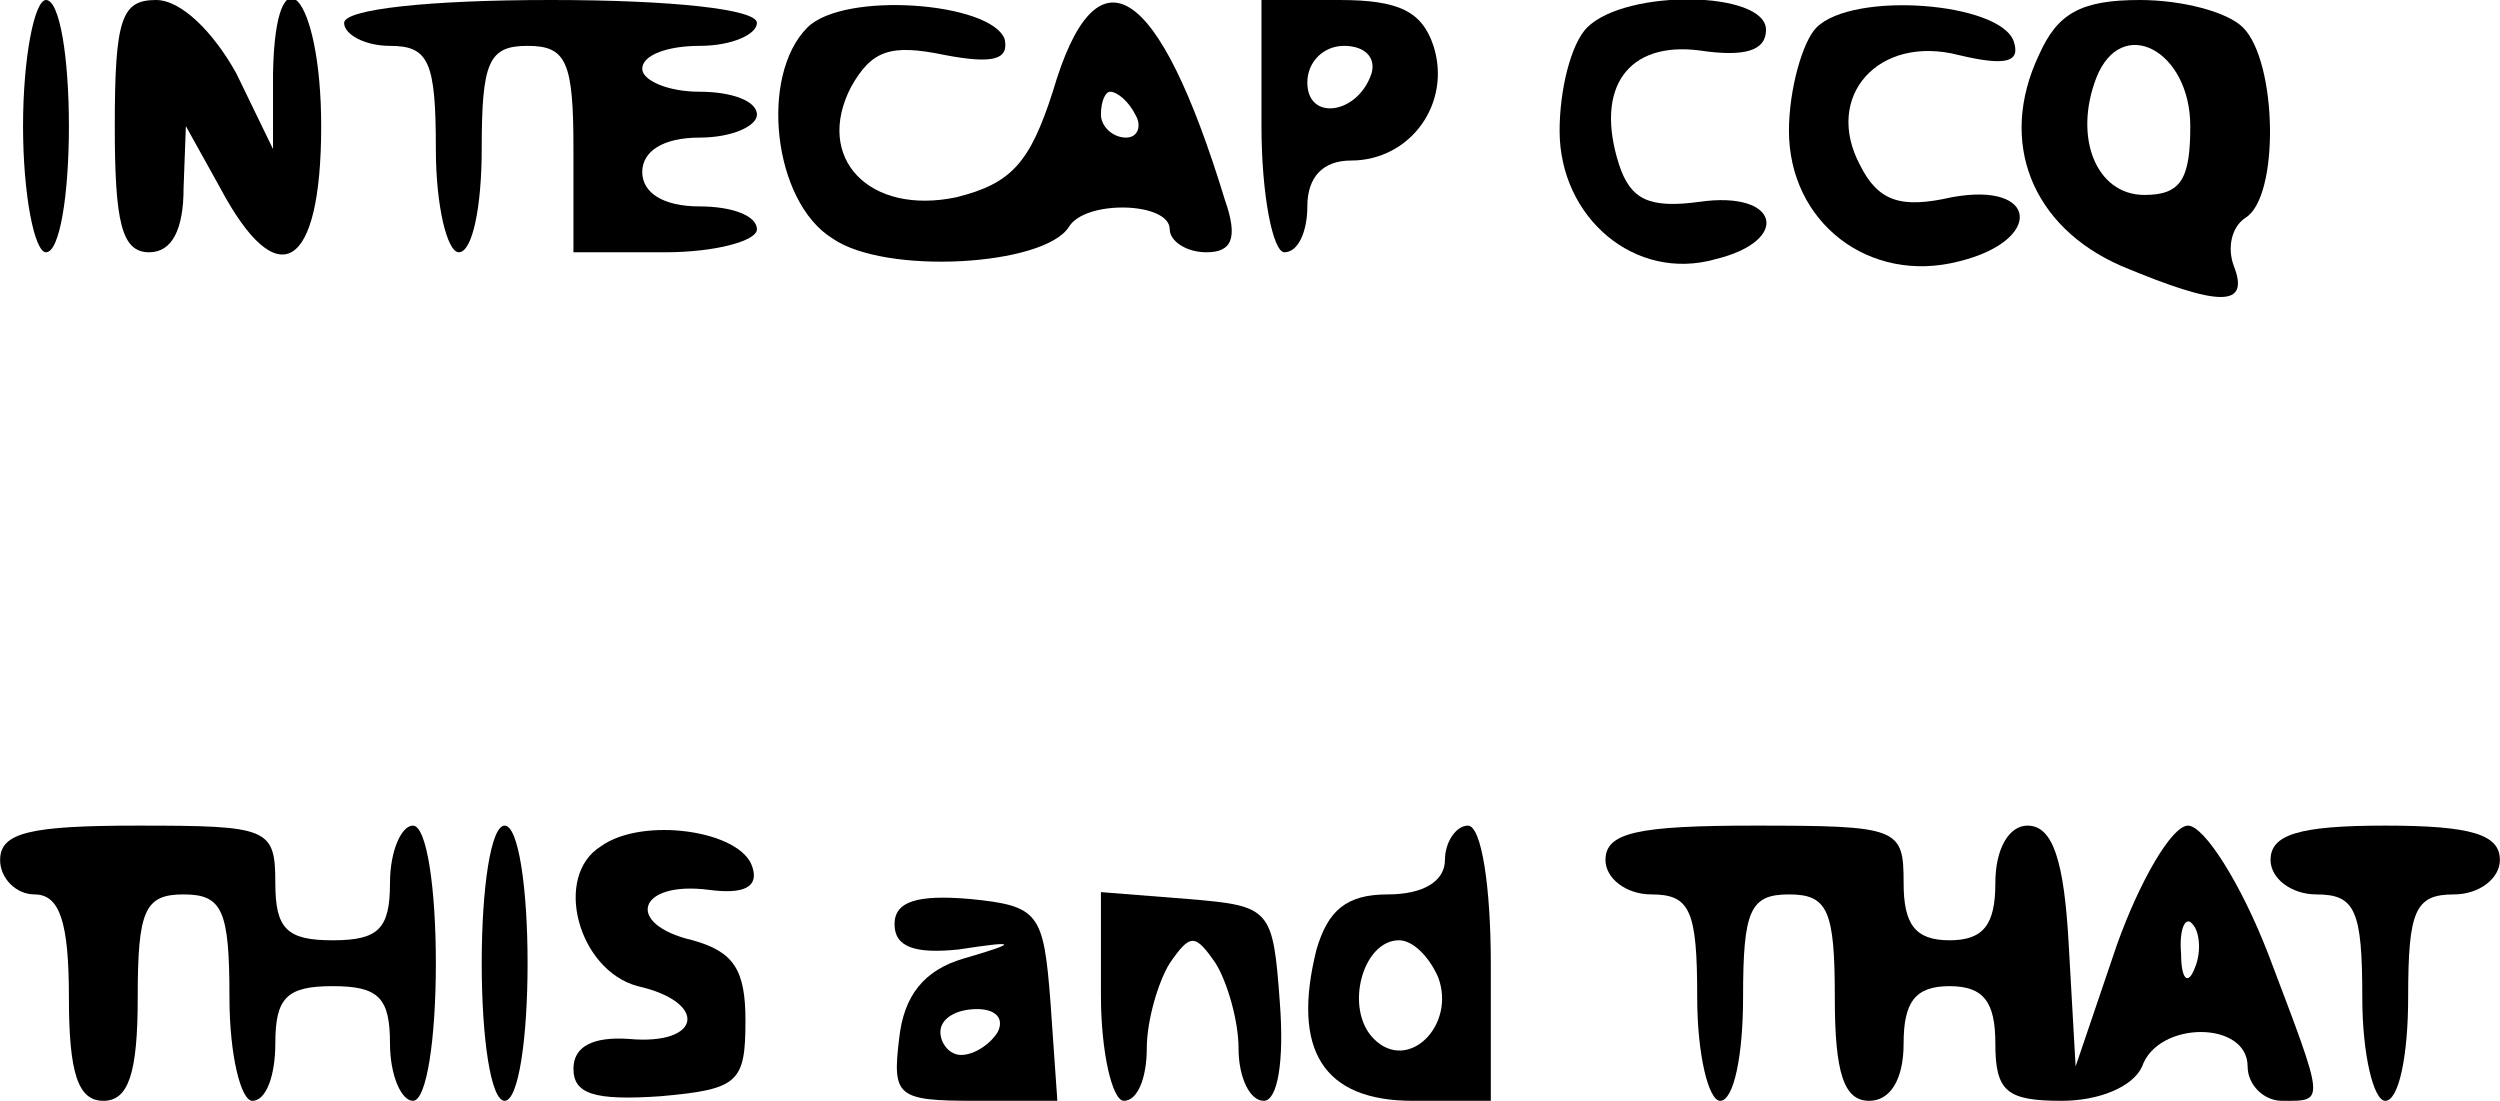
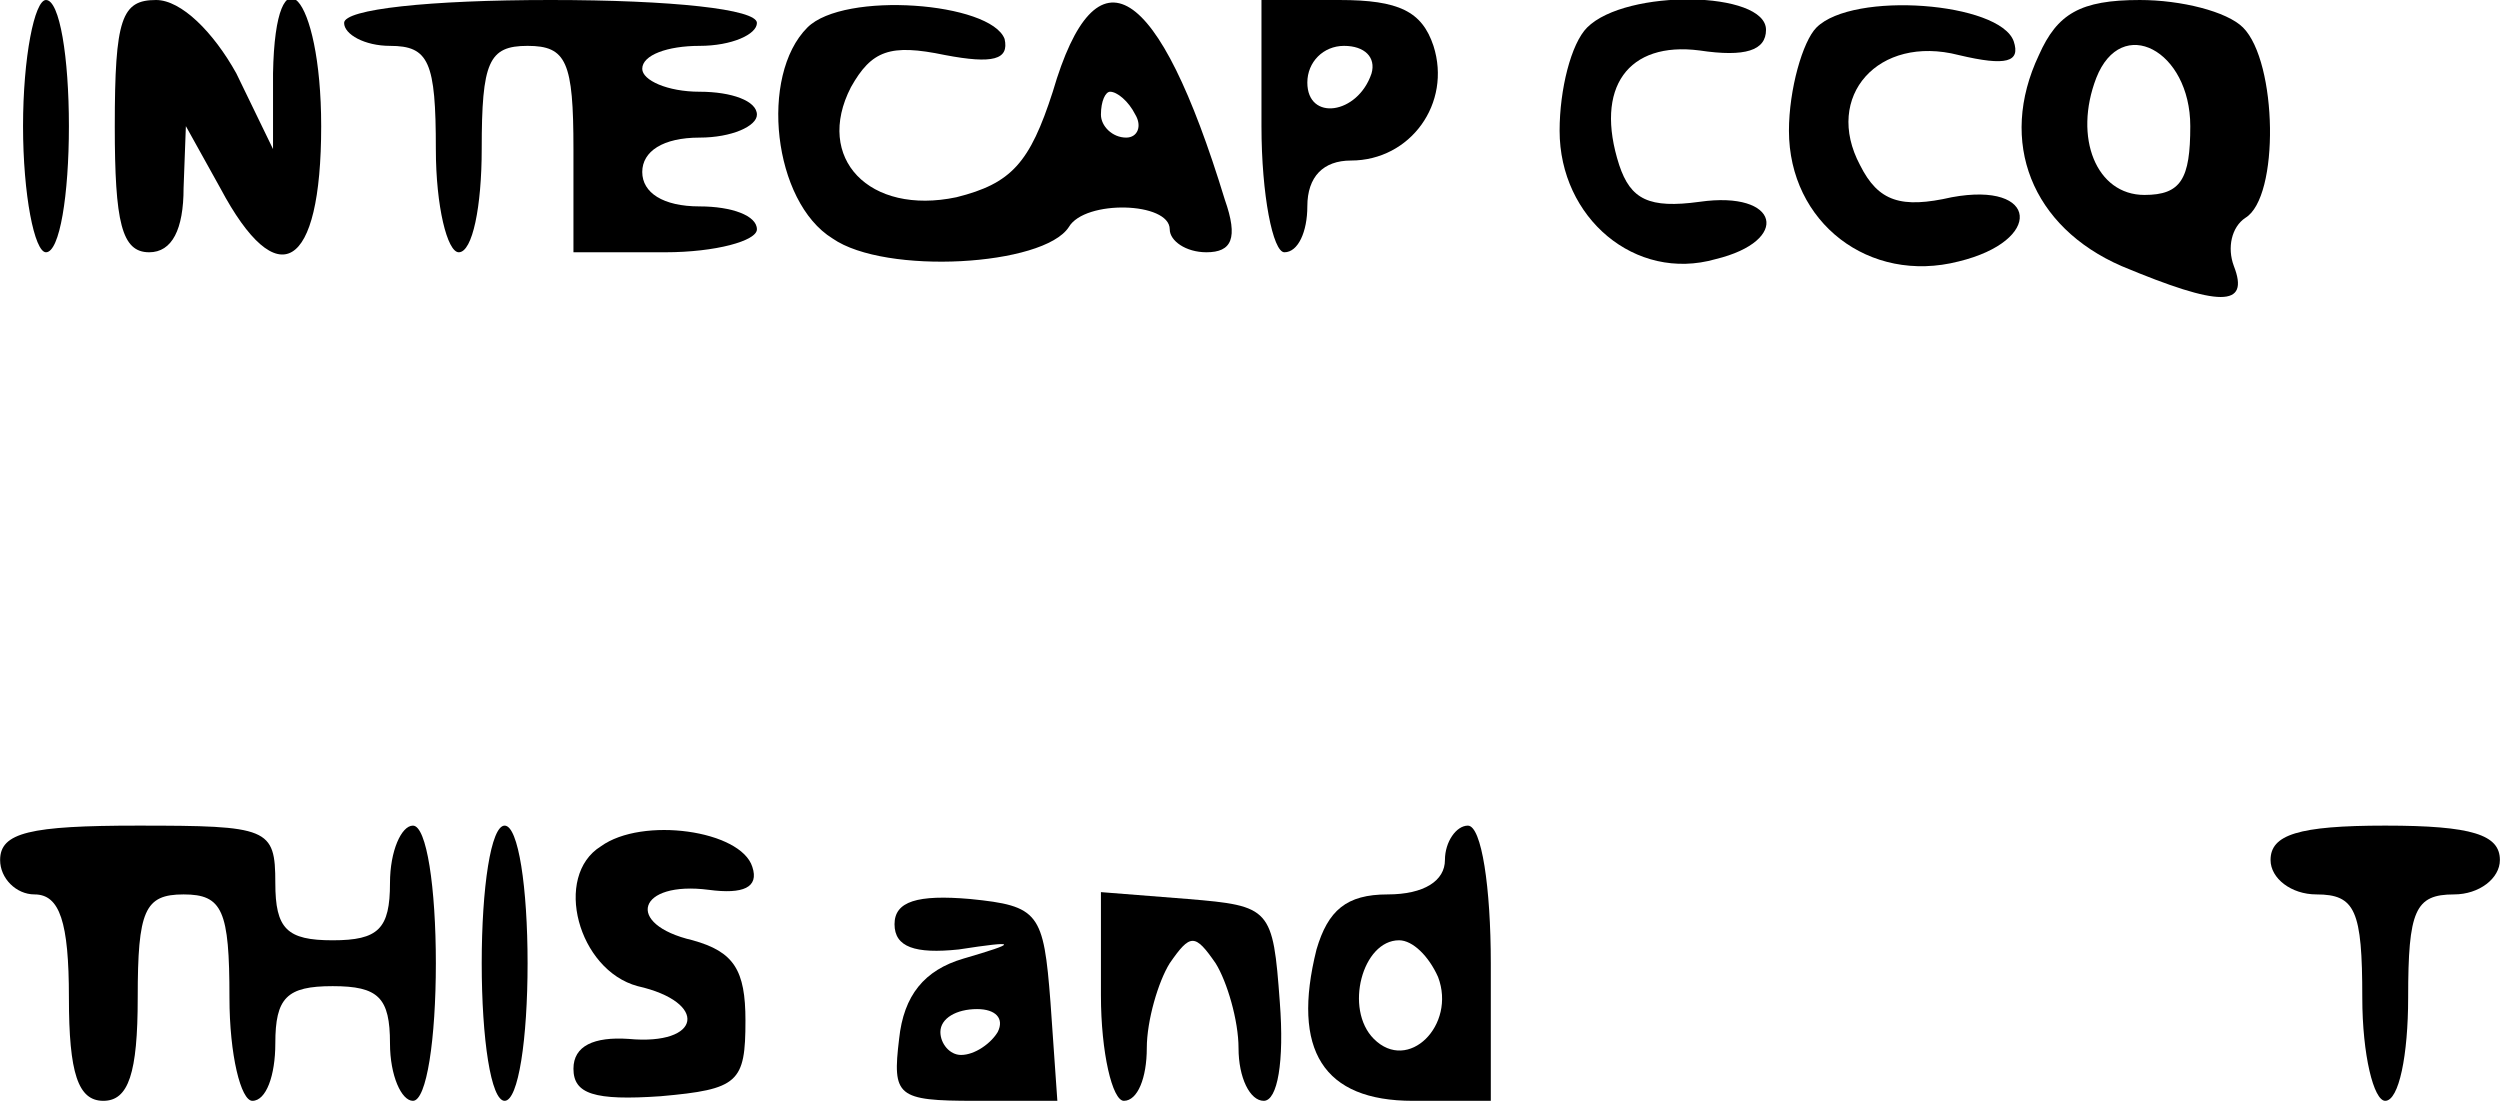
<svg xmlns="http://www.w3.org/2000/svg" version="1.0" width="28.699mm" height="12.637mm" viewBox="0 0 109 48" preserveAspectRatio="xMidYMid meet">
  <g transform="translate(0,48) scale(0.1,-0.1)" fill="#000000" stroke="none">
    <path d="M10 425 c0 -30 5 -55 10 -55 6 0 10 25 10 55 0 30 -4 55 -10 55 -5 0 -10 -25 -10 -55z" />
    <path d="M50 425 c0 -42 3 -55 15 -55 10 0 15 10 15 28 l1 27 15 -27 c25 -47 44 -36 44 27 0 58 -20 79 -21 23 l0 -33 -16 33 c-10 18 -24 32 -35 32 -15 0 -18 -8 -18 -55z" />
    <path d="M150 470 c0 -5 9 -10 20 -10 17 0 20 -7 20 -45 0 -25 5 -45 10 -45 6 0 10 20 10 45 0 38 3 45 20 45 17 0 20 -7 20 -45 l0 -45 40 0 c22 0 40 5 40 10 0 6 -11 10 -25 10 -16 0 -25 6 -25 15 0 9 9 15 25 15 14 0 25 5 25 10 0 6 -11 10 -25 10 -14 0 -25 5 -25 10 0 6 11 10 25 10 14 0 25 5 25 10 0 6 -37 10 -90 10 -53 0 -90 -4 -90 -10z" />
    <path d="M352 468 c-21 -21 -15 -76 11 -92 23 -16 92 -12 103 5 7 12 44 11 44 -1 0 -5 7 -10 16 -10 11 0 14 6 8 23 -29 95 -56 112 -75 47 -10 -31 -18 -40 -42 -46 -38 -8 -62 17 -46 48 9 16 17 19 41 14 21 -4 28 -2 26 7 -6 16 -70 21 -86 5z m143 -38 c3 -5 1 -10 -4 -10 -6 0 -11 5 -11 10 0 6 2 10 4 10 3 0 8 -4 11 -10z" />
    <path d="M550 425 c0 -30 5 -55 10 -55 6 0 10 9 10 20 0 13 7 20 19 20 26 0 44 25 36 50 -5 15 -15 20 -41 20 l-34 0 0 -55z m48 23 c-6 -18 -28 -21 -28 -4 0 9 7 16 16 16 9 0 14 -5 12 -12z" />
    <path d="M692 468 c-7 -7 -12 -27 -12 -45 0 -38 33 -66 68 -56 33 8 28 30 -7 25 -22 -3 -30 1 -35 16 -11 34 4 54 35 50 20 -3 29 0 29 9 0 17 -61 18 -78 1z" />
    <path d="M792 468 c-6 -6 -12 -27 -12 -45 0 -40 35 -67 74 -57 37 9 35 35 -3 28 -22 -5 -32 -2 -40 14 -16 30 8 57 43 48 21 -5 27 -3 24 6 -6 17 -70 22 -86 6z" />
    <path d="M889 456 c-18 -38 -3 -75 36 -92 43 -18 56 -18 49 0 -3 8 -1 17 5 21 15 9 14 68 -1 83 -7 7 -27 12 -45 12 -26 0 -36 -6 -44 -24z m66 -31 c0 -23 -4 -30 -20 -30 -21 0 -31 25 -21 51 11 28 41 12 41 -21z" />
    <path d="M0 105 c0 -8 7 -15 15 -15 11 0 15 -12 15 -45 0 -33 4 -45 15 -45 11 0 15 12 15 45 0 38 3 45 20 45 17 0 20 -7 20 -45 0 -25 5 -45 10 -45 6 0 10 11 10 25 0 20 5 25 25 25 20 0 25 -5 25 -25 0 -14 5 -25 10 -25 6 0 10 27 10 60 0 33 -4 60 -10 60 -5 0 -10 -11 -10 -25 0 -20 -5 -25 -25 -25 -20 0 -25 5 -25 25 0 24 -3 25 -60 25 -47 0 -60 -3 -60 -15z" />
    <path d="M210 60 c0 -33 4 -60 10 -60 6 0 10 27 10 60 0 33 -4 60 -10 60 -6 0 -10 -27 -10 -60z" />
    <path d="M262 111 c-21 -13 -10 -54 16 -61 31 -7 28 -26 -4 -23 -15 1 -24 -3 -24 -13 0 -11 9 -14 38 -12 34 3 37 6 37 33 0 22 -5 30 -23 35 -30 7 -24 26 7 22 15 -2 22 1 19 10 -5 16 -48 22 -66 9z" />
    <path d="M630 105 c0 -9 -9 -15 -25 -15 -18 0 -26 -7 -31 -24 -11 -44 3 -66 42 -66 l34 0 0 60 c0 33 -4 60 -10 60 -5 0 -10 -7 -10 -15z m-3 -51 c8 -21 -13 -42 -28 -27 -13 13 -5 43 11 43 6 0 13 -7 17 -16z" />
-     <path d="M700 105 c0 -8 9 -15 20 -15 17 0 20 -7 20 -45 0 -25 5 -45 10 -45 6 0 10 20 10 45 0 38 3 45 20 45 17 0 20 -7 20 -45 0 -33 4 -45 15 -45 9 0 15 9 15 25 0 18 5 25 20 25 15 0 20 -7 20 -25 0 -21 5 -25 29 -25 16 0 31 6 35 15 7 20 46 20 46 0 0 -8 7 -15 15 -15 19 0 19 -2 -6 64 -12 31 -28 56 -35 56 -7 0 -21 -24 -31 -52 l-18 -53 -3 53 c-2 37 -7 52 -18 52 -8 0 -14 -10 -14 -25 0 -18 -5 -25 -20 -25 -15 0 -20 7 -20 25 0 24 -2 25 -65 25 -51 0 -65 -3 -65 -15z m257 -47 c-3 -8 -6 -5 -6 6 -1 11 2 17 5 13 3 -3 4 -12 1 -19z" />
    <path d="M990 105 c0 -8 9 -15 20 -15 17 0 20 -7 20 -45 0 -25 5 -45 10 -45 6 0 10 20 10 45 0 38 3 45 20 45 11 0 20 7 20 15 0 11 -12 15 -50 15 -38 0 -50 -4 -50 -15z" />
    <path d="M390 77 c0 -10 9 -13 28 -11 26 4 26 3 2 -4 -17 -5 -26 -16 -28 -35 -3 -25 -1 -27 33 -27 l36 0 -3 43 c-3 39 -5 42 -35 45 -23 2 -33 -1 -33 -11z m45 -47 c-3 -5 -10 -10 -16 -10 -5 0 -9 5 -9 10 0 6 7 10 16 10 8 0 12 -4 9 -10z" />
    <path d="M480 46 c0 -25 5 -46 10 -46 6 0 10 10 10 23 0 12 5 29 10 37 9 13 11 13 20 0 5 -8 10 -25 10 -37 0 -13 5 -23 11 -23 6 0 9 17 7 43 -3 41 -4 42 -40 45 l-38 3 0 -45z" />
  </g>
</svg>